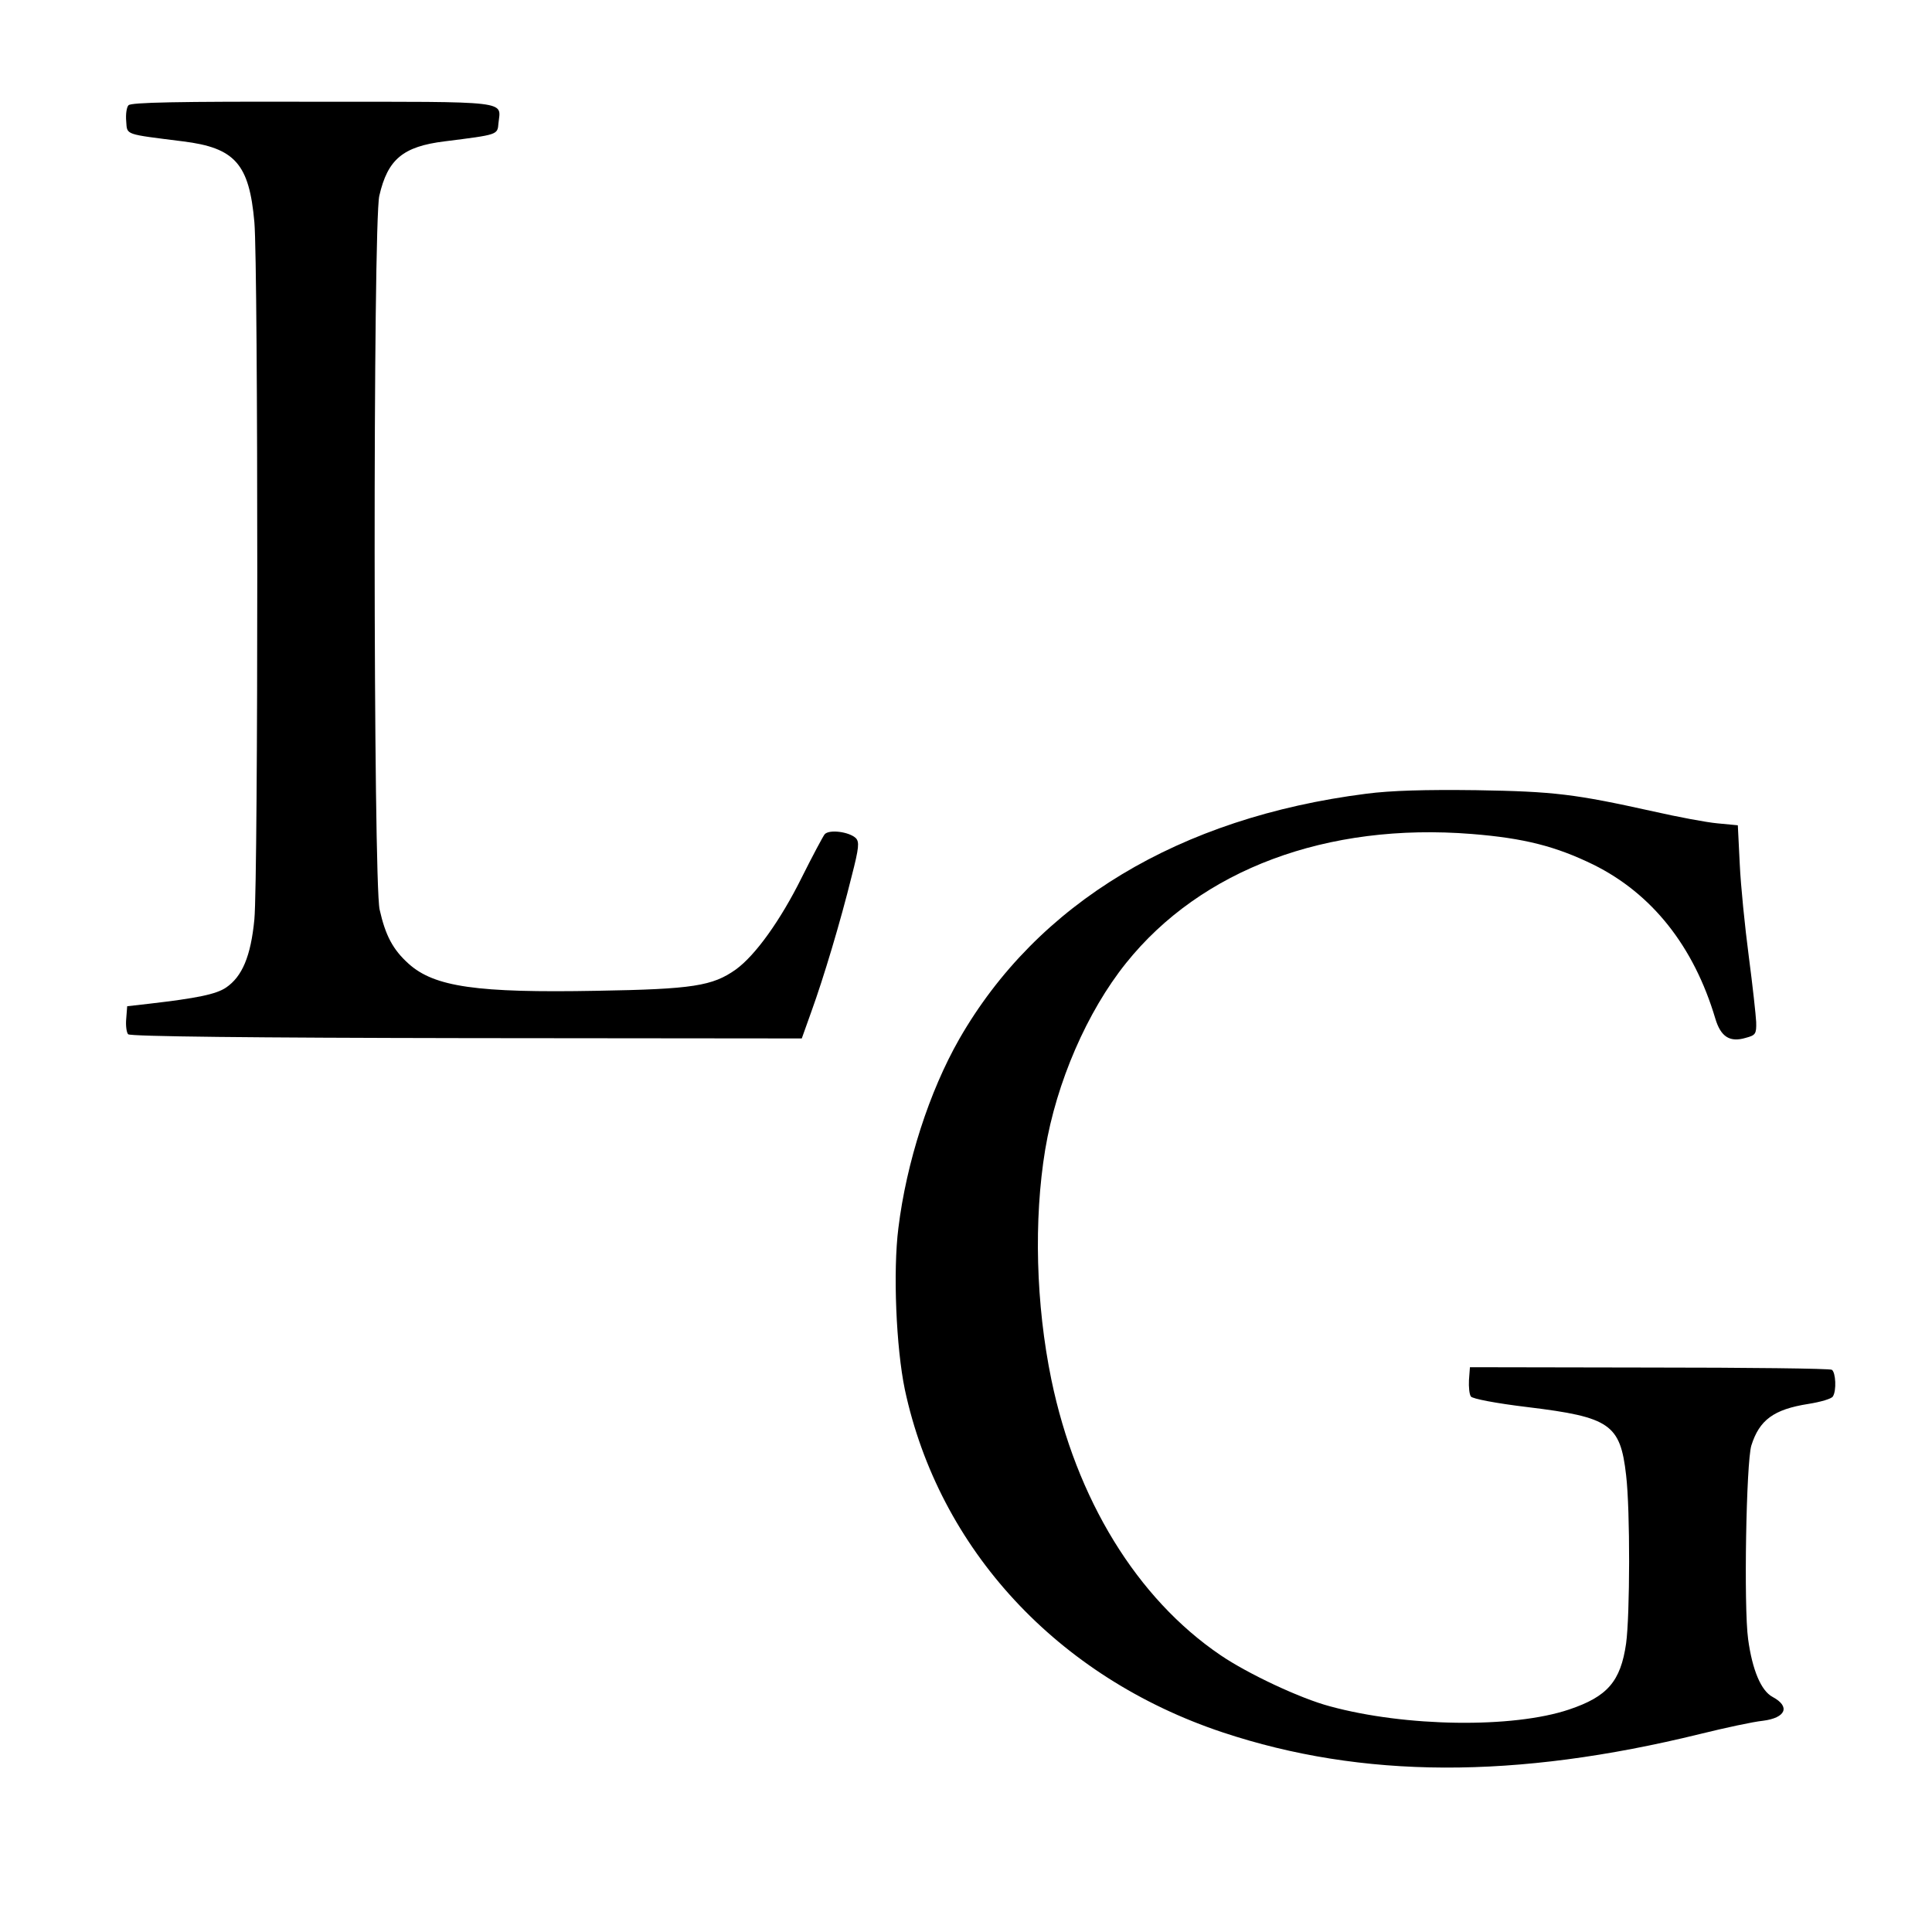
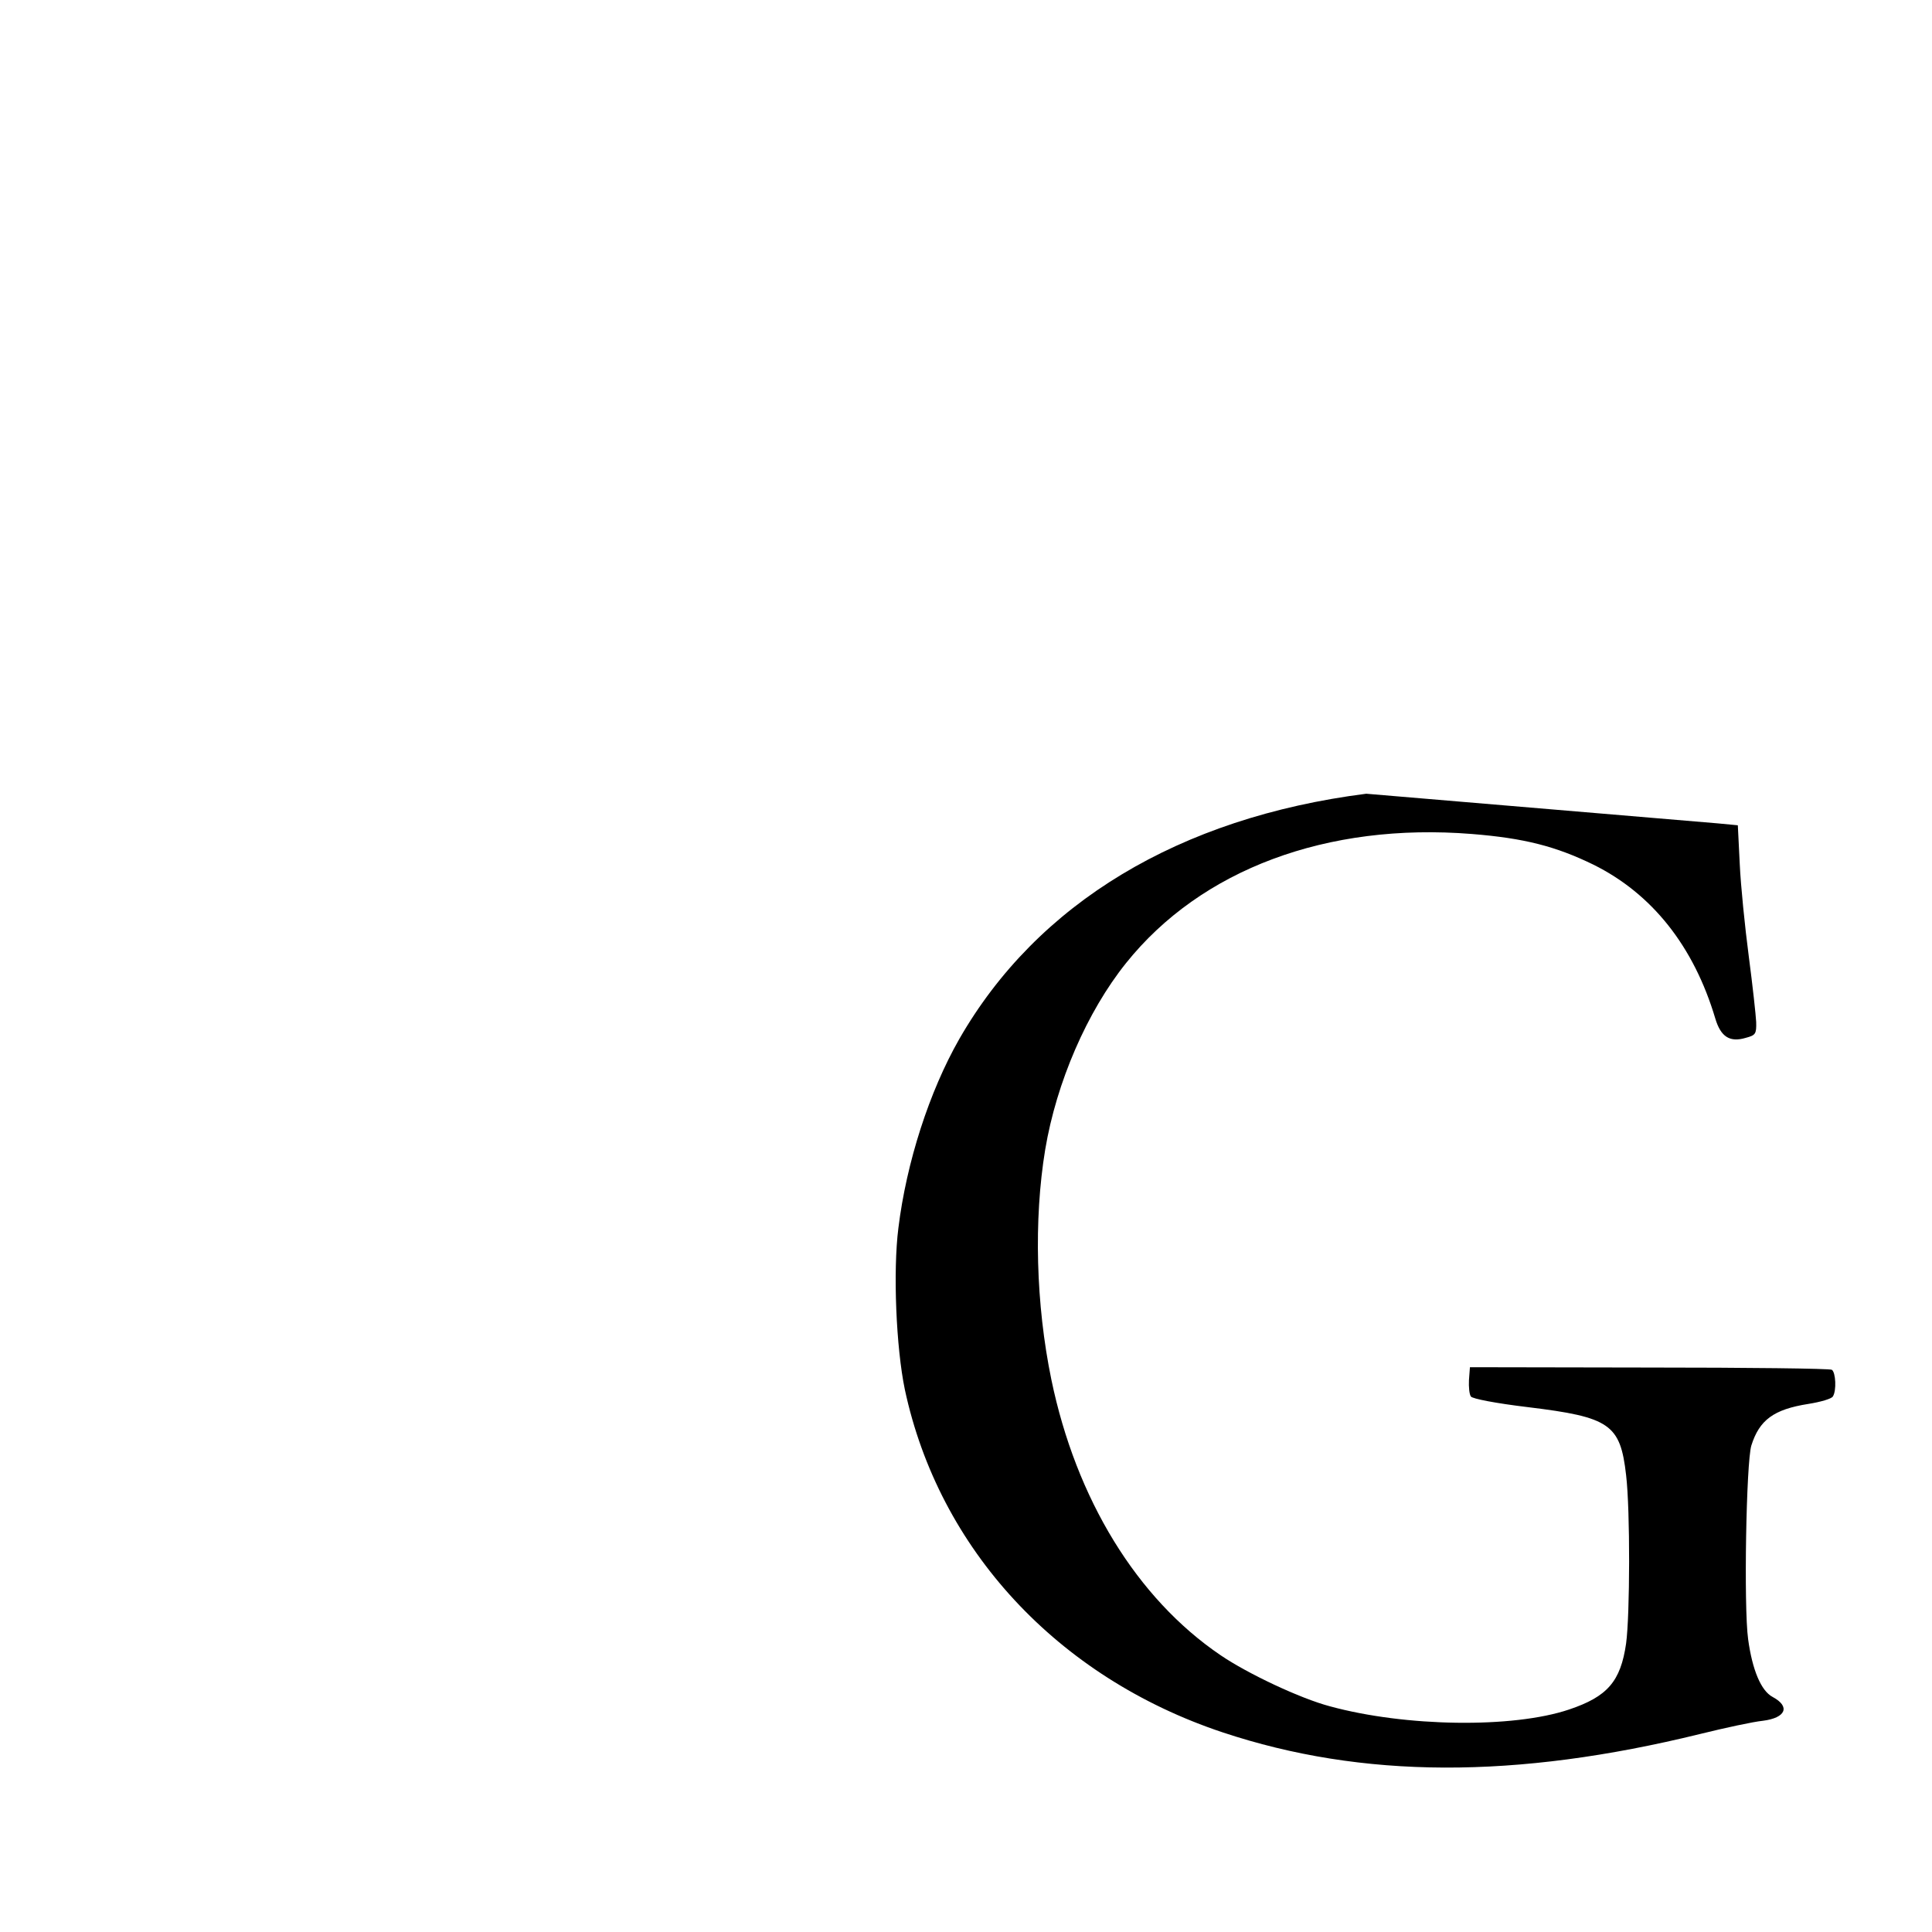
<svg xmlns="http://www.w3.org/2000/svg" version="1.0" width="600pt" height="600pt" viewBox="0 0 600 600" preserveAspectRatio="xMidYMid meet">
  <g transform="translate(0,600) scale(0.1,-0.1)" fill="#000000" stroke="none">
-     <path d="M399 5673 c-6 -6 -9 -29 -7 -50 3 -43 -6 -39 176 -62 162 -20 206 -70 222 -251 12 -139 12 -2036 0 -2165 -11 -115 -38 -178 -88 -212 -31 -21 -91 -33 -237 -50 l-70 -8 -3 -39 c-2 -21 1 -43 6 -48 7 -7 389 -11 1051 -12 l1041 -1 30 84 c37 102 90 278 125 420 23 89 24 106 13 118 -21 20 -83 28 -97 12 -6 -8 -38 -68 -71 -134 -66 -133 -144 -242 -205 -286 -72 -51 -133 -61 -431 -66 -373 -7 -505 12 -585 84 -49 44 -72 88 -90 168 -20 86 -21 2132 -1 2217 26 113 73 153 203 169 166 21 164 20 167 56 7 71 47 67 -578 67 -420 1 -564 -2 -571 -11z" />
-     <path d="M4243 3535 c-581 -74 -1022 -340 -1264 -762 -93 -163 -164 -383 -189 -587 -17 -134 -7 -371 20 -501 106 -496 474 -894 987 -1065 433 -144 909 -146 1483 -5 77 19 165 38 195 41 71 9 86 44 30 74 -36 19 -63 84 -76 179 -14 102 -6 550 10 602 25 79 69 112 177 129 38 6 72 16 76 23 12 18 9 75 -3 83 -6 4 -262 7 -568 7 l-556 1 -3 -40 c-1 -21 1 -44 6 -51 5 -7 77 -21 177 -33 255 -31 287 -53 305 -211 13 -109 12 -435 0 -523 -17 -118 -58 -165 -177 -205 -175 -59 -509 -54 -743 10 -91 24 -255 101 -340 159 -259 176 -448 484 -525 856 -48 233 -55 496 -19 714 35 209 130 428 251 579 233 291 624 437 1074 401 162 -13 260 -38 377 -95 182 -90 312 -253 379 -478 17 -57 45 -75 95 -60 30 8 33 12 32 49 -1 21 -11 113 -23 204 -12 91 -25 220 -28 286 l-6 121 -63 6 c-34 3 -124 20 -199 37 -244 54 -307 62 -550 66 -159 2 -265 -1 -342 -11z" />
+     <path d="M4243 3535 c-581 -74 -1022 -340 -1264 -762 -93 -163 -164 -383 -189 -587 -17 -134 -7 -371 20 -501 106 -496 474 -894 987 -1065 433 -144 909 -146 1483 -5 77 19 165 38 195 41 71 9 86 44 30 74 -36 19 -63 84 -76 179 -14 102 -6 550 10 602 25 79 69 112 177 129 38 6 72 16 76 23 12 18 9 75 -3 83 -6 4 -262 7 -568 7 l-556 1 -3 -40 c-1 -21 1 -44 6 -51 5 -7 77 -21 177 -33 255 -31 287 -53 305 -211 13 -109 12 -435 0 -523 -17 -118 -58 -165 -177 -205 -175 -59 -509 -54 -743 10 -91 24 -255 101 -340 159 -259 176 -448 484 -525 856 -48 233 -55 496 -19 714 35 209 130 428 251 579 233 291 624 437 1074 401 162 -13 260 -38 377 -95 182 -90 312 -253 379 -478 17 -57 45 -75 95 -60 30 8 33 12 32 49 -1 21 -11 113 -23 204 -12 91 -25 220 -28 286 l-6 121 -63 6 z" />
  </g>
</svg>